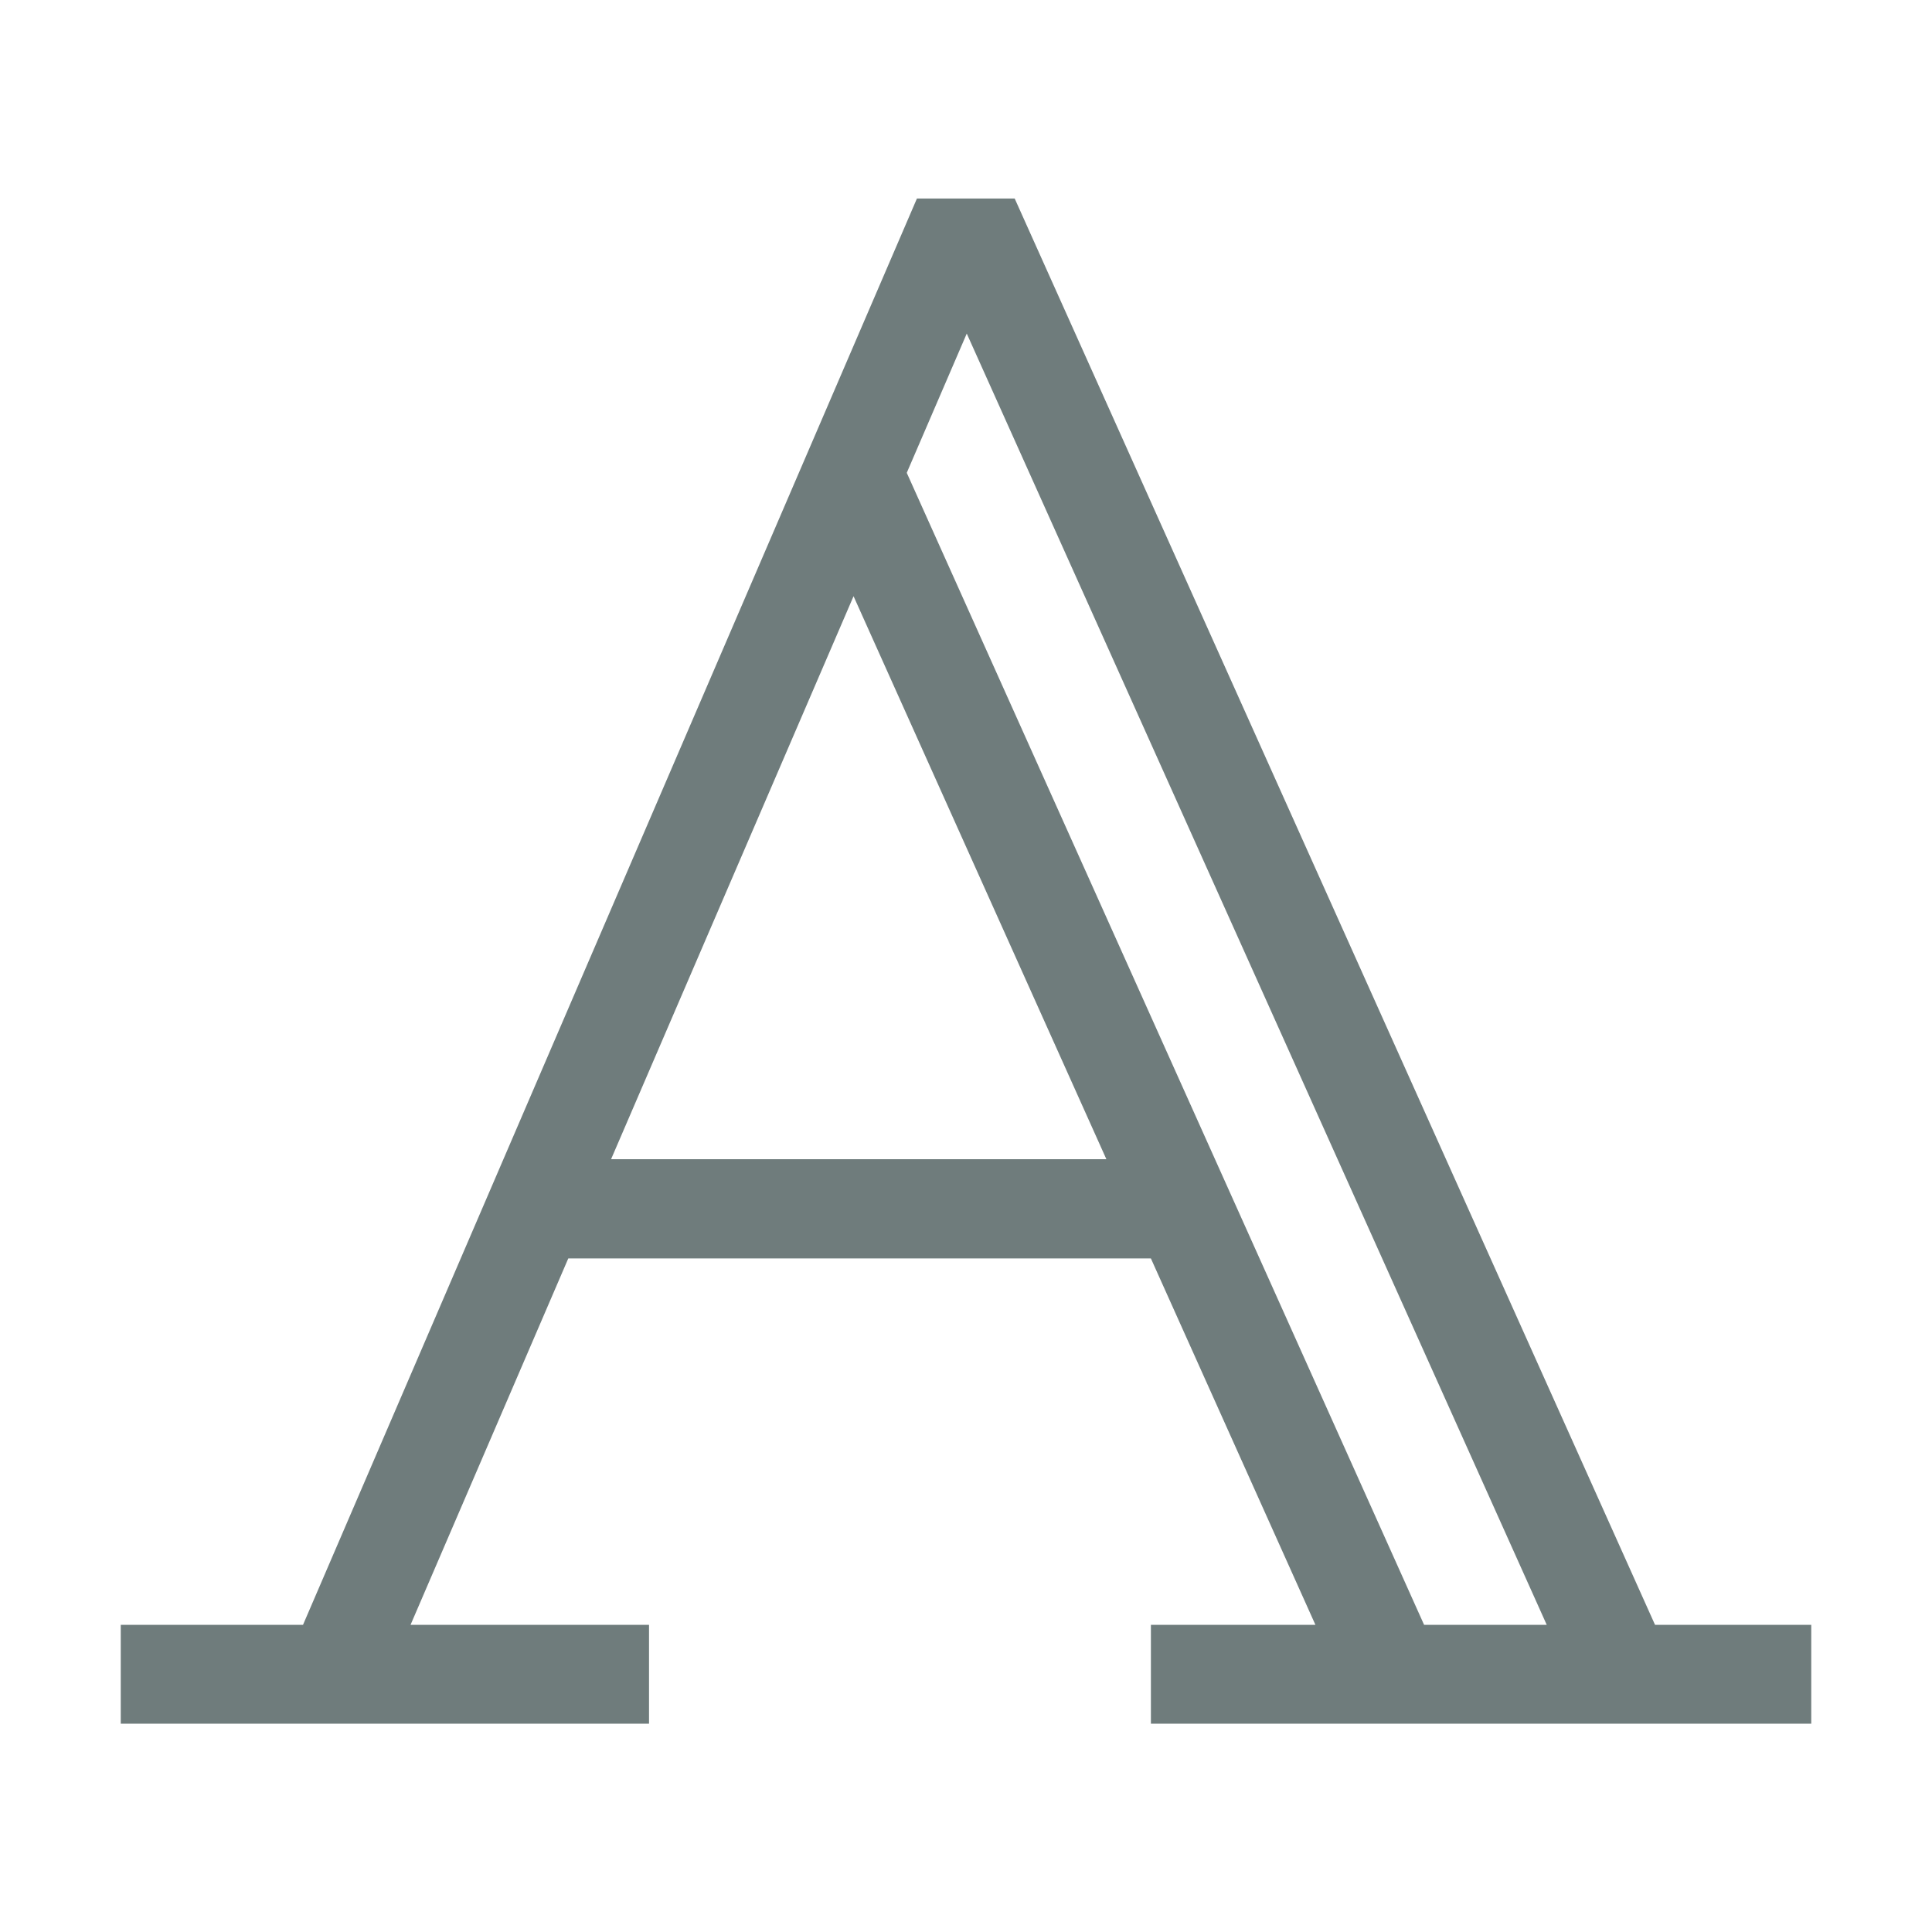
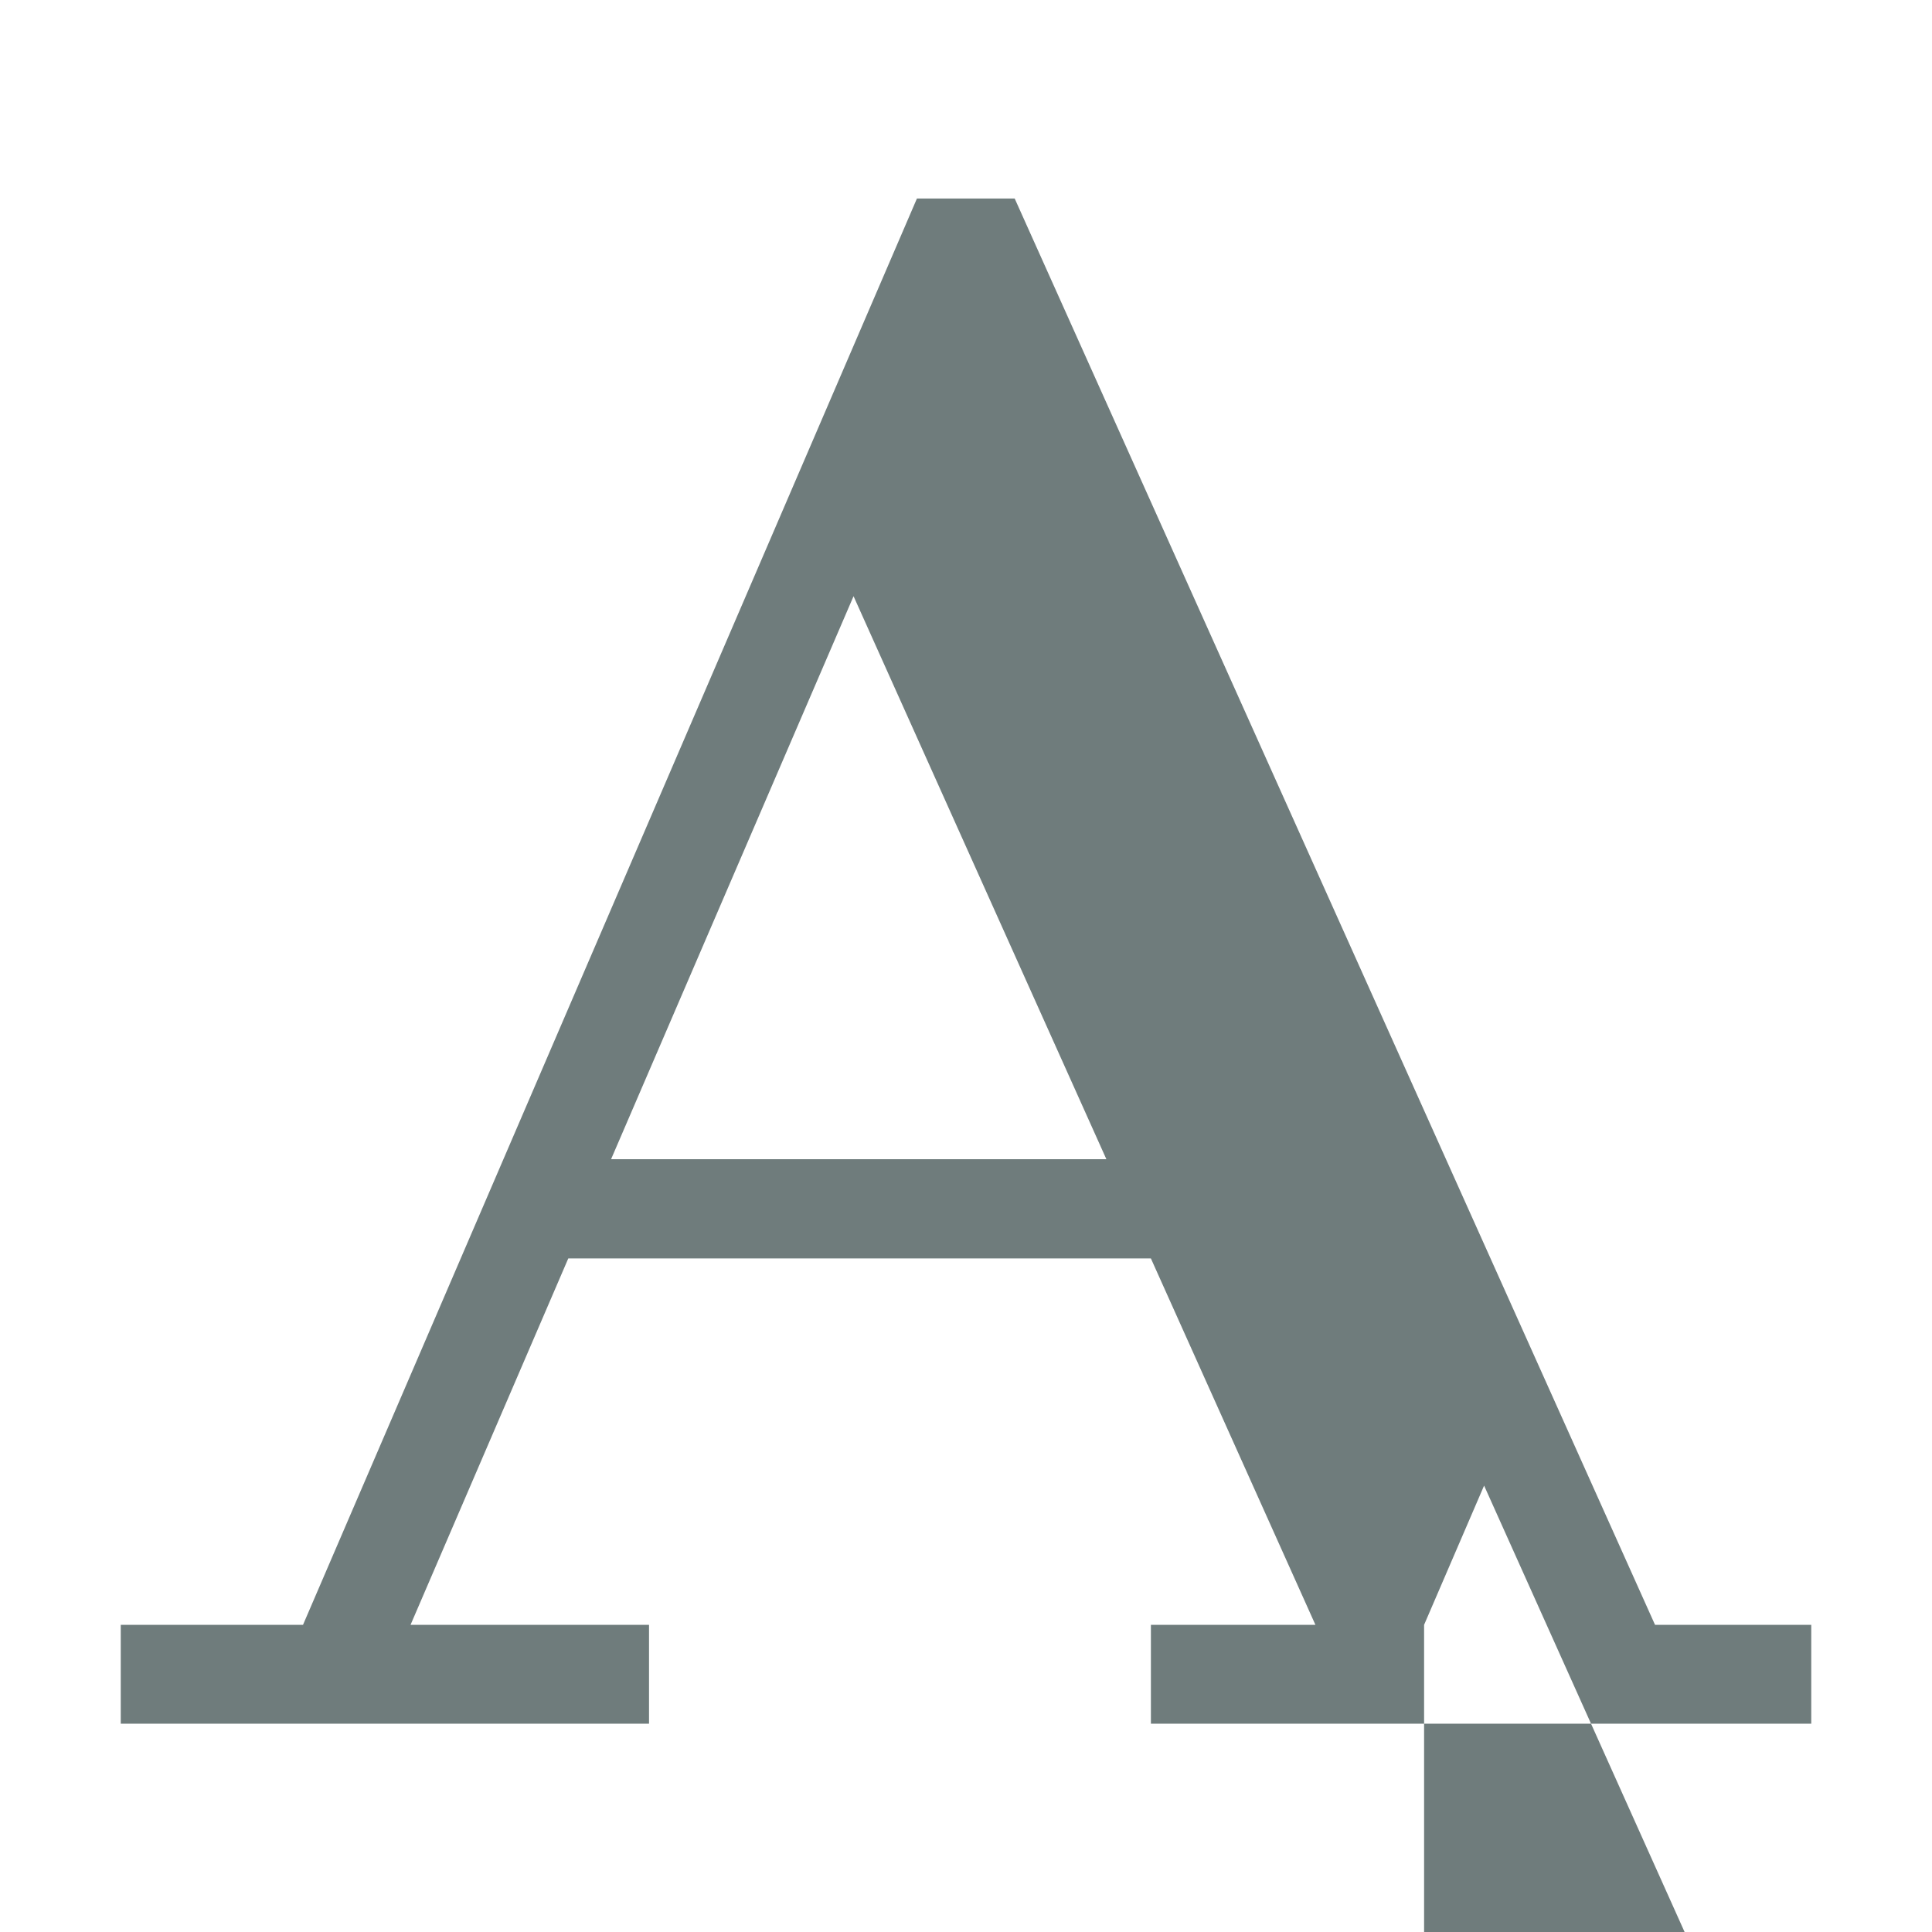
<svg xmlns="http://www.w3.org/2000/svg" version="1.1" id="Capa_1" x="0px" y="0px" viewBox="0 0 512 512" style="enable-background:new 0 0 512 512;" xml:space="preserve">
  <style type="text/css">
	.st0{fill:#6F7C7C;}
</style>
  <g>
    <g>
-       <path class="st0" d="M438.6,430.6l-169.7-378H243l-162.7,378H32v26.2h140v-26.2h-63.2l41.8-97.1H305l43.6,97.1H305v26.2h175v-26.2    H438.6z M161.9,307.3L226.2,158l67,149.2H161.9z M377.4,430.6L240.3,125.3l15.9-36.9l153.7,342.2H377.4z" />
+       <path class="st0" d="M438.6,430.6l-169.7-378H243l-162.7,378H32v26.2h140v-26.2h-63.2l41.8-97.1H305l43.6,97.1H305v26.2h175v-26.2    H438.6z M161.9,307.3L226.2,158l67,149.2H161.9z M377.4,430.6l15.9-36.9l153.7,342.2H377.4z" />
    </g>
  </g>
</svg>